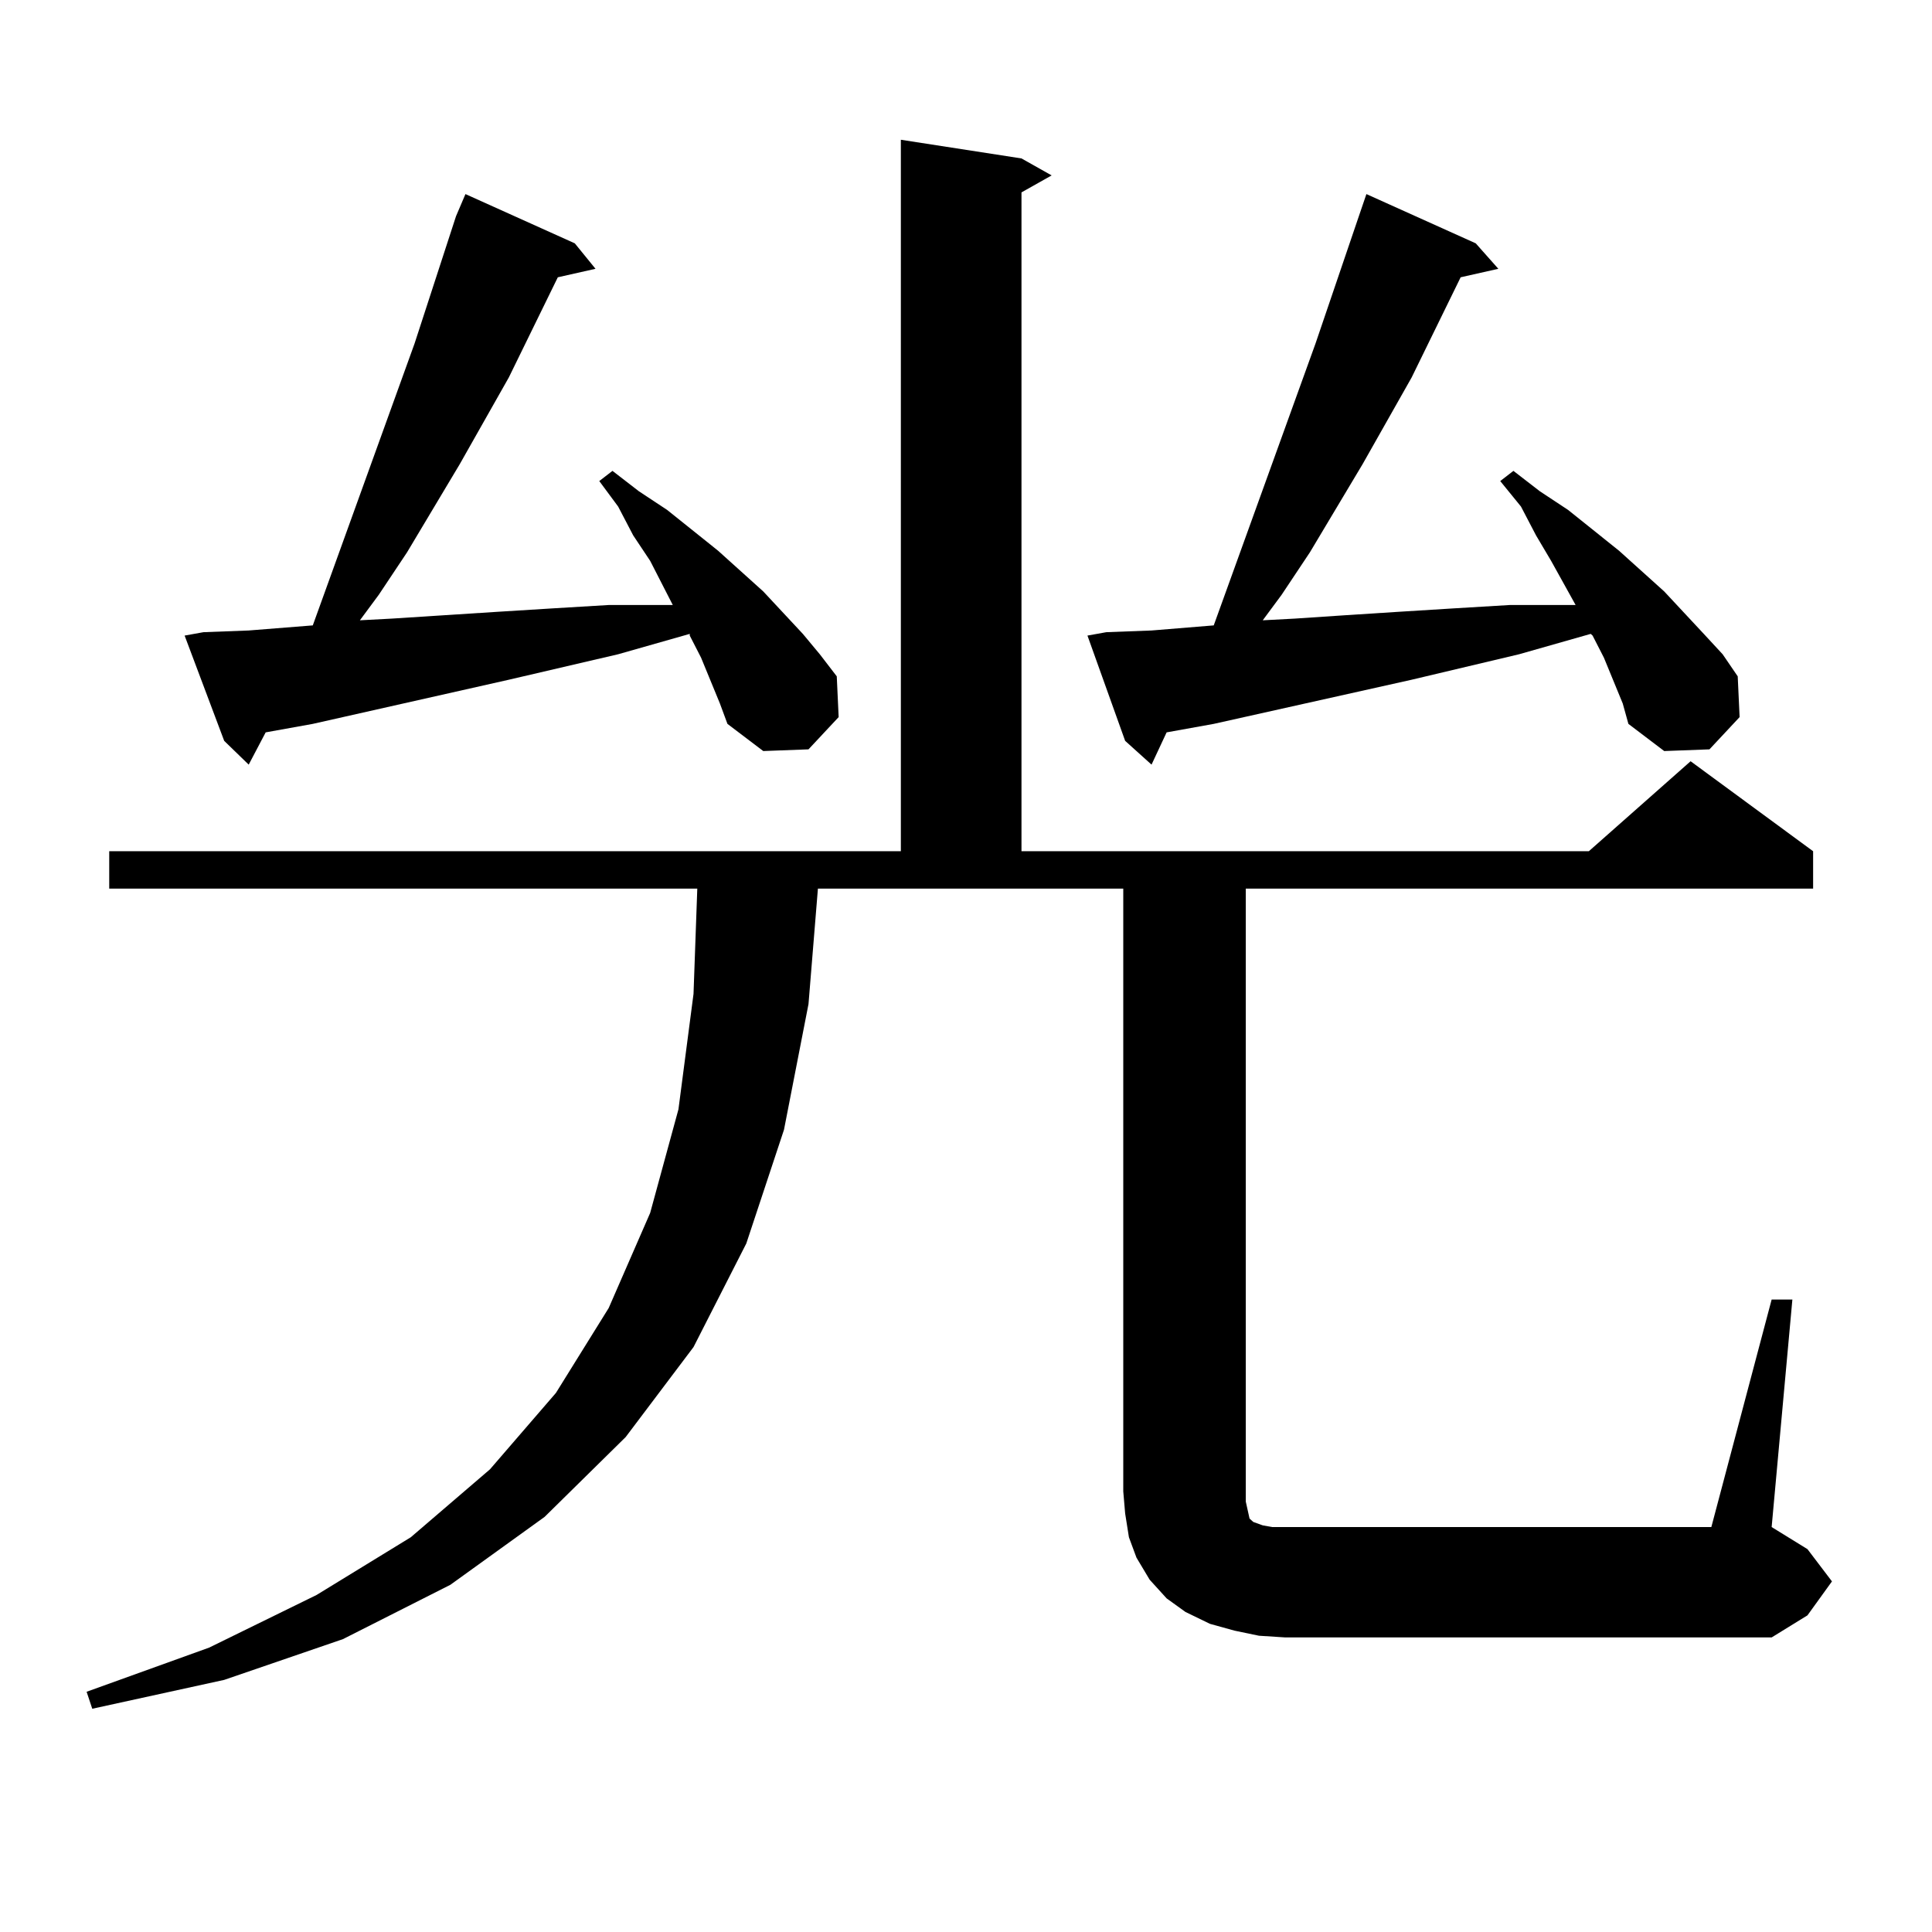
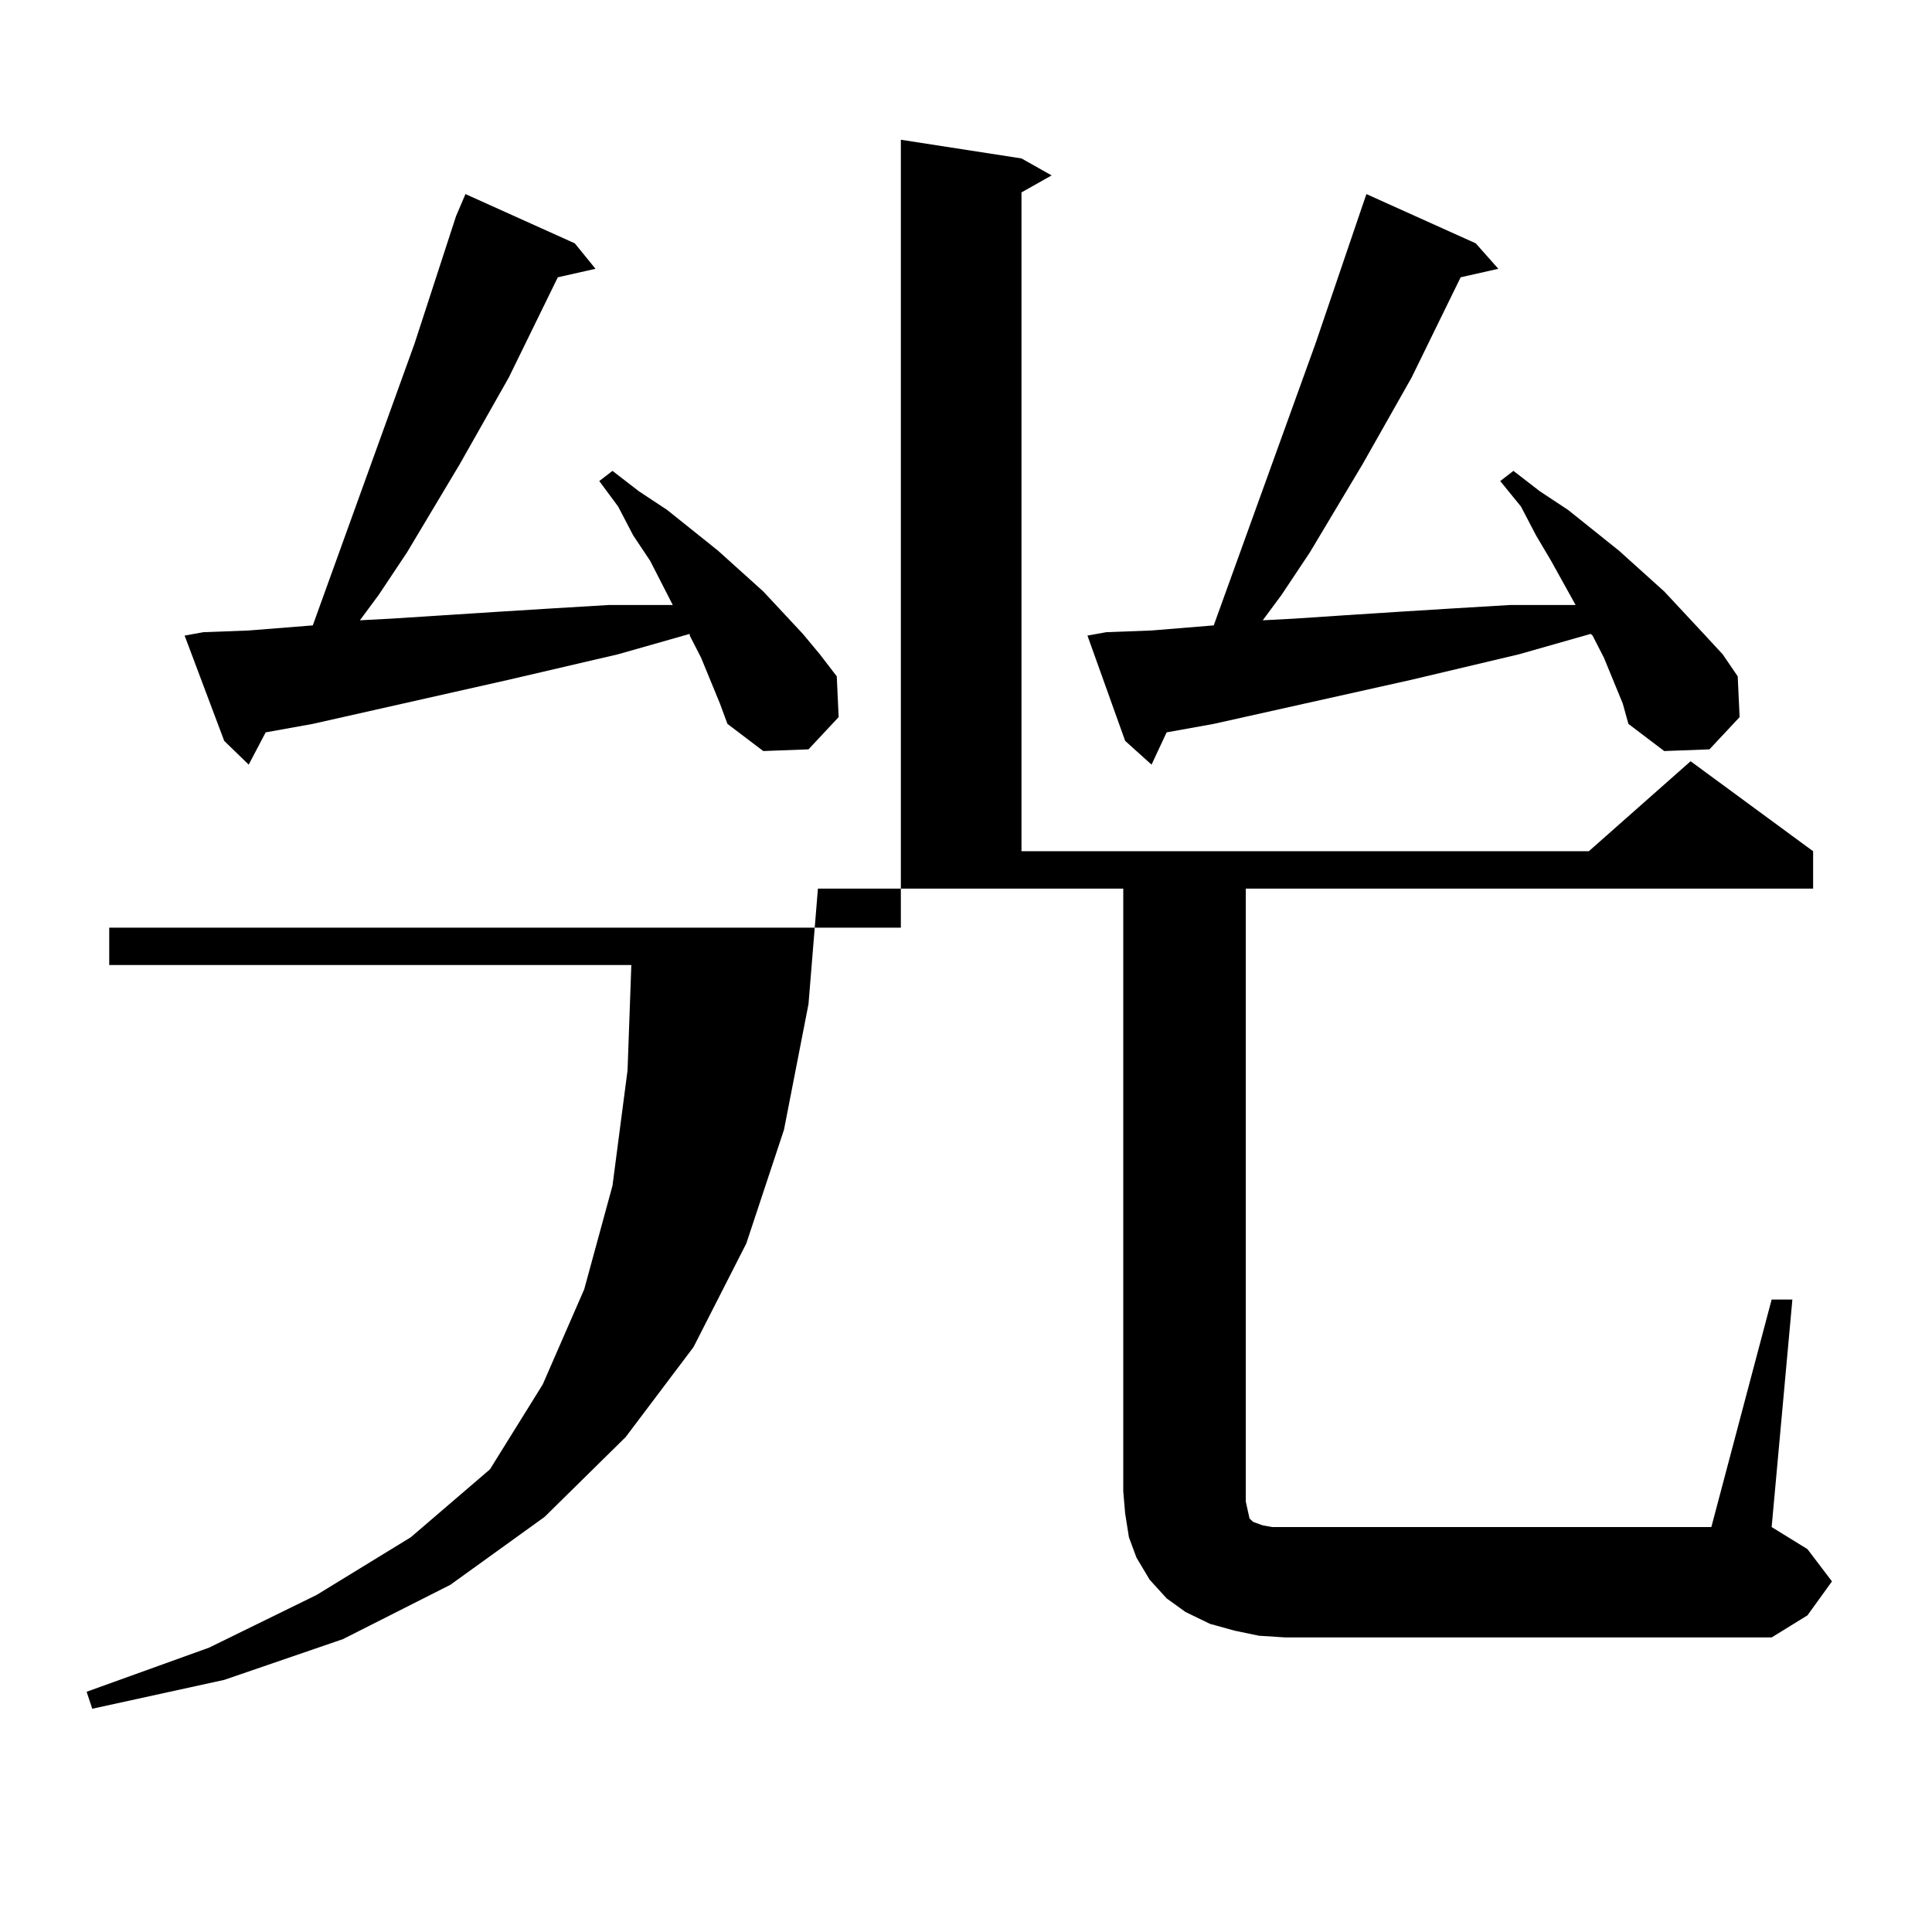
<svg xmlns="http://www.w3.org/2000/svg" version="1.1" id="图层_1" x="0px" y="0px" width="1000px" height="1000px" viewBox="0 0 1000 1000" enable-background="new 0 0 1000 1000" xml:space="preserve">
-   <path d="M917.002,672.629h10.731l-10.731,117.773l18.536,11.426l12.683,16.699l-12.683,17.578l-18.536,11.426H665.301l-13.658-0.879  l-12.683-2.637l-12.683-3.516l-12.683-6.152l-9.756-7.031l-8.78-9.668l-6.829-11.426l-3.902-10.547l-1.951-12.305l-0.976-11.426  V459.934H423.355l-4.878,59.766l-12.683,65.039l-19.512,58.887l-27.316,53.613l-35.121,46.582l-41.95,41.309l-48.779,35.156  l-55.608,28.125l-61.462,21.094l-68.291,14.941l-2.927-8.789l63.413-22.852l55.608-27.246l48.779-29.883l40.975-35.156  l34.146-39.551l27.316-43.945l21.463-49.219l14.634-53.613l7.805-59.766l1.951-54.492H56.535v-19.336h409.746V72.336l62.438,9.668  l15.609,8.789l-15.609,8.789v341.016H822.37l52.682-46.582l63.413,46.582v19.336H644.813v317.285l0.976,4.395l0.976,4.395  l1.951,1.758l4.878,1.758l4.878,0.879h6.829h220.482L917.002,672.629z M372.625,364.133l-9.756-23.73l-5.854-11.426v-0.879  l-37.072,10.547l-56.584,13.184L161.898,374.68l-24.39,4.395l-8.78,16.699l-12.683-12.305l-20.487-54.492l9.756-1.758l23.414-0.879  l33.17-2.637l52.682-145.898l21.463-65.918l4.878-11.426l56.584,25.488l10.731,13.184l-19.512,4.395l-25.365,51.855l-25.365,44.824  l-27.316,45.703l-14.634,21.973l-9.756,13.184l16.585-0.879l27.316-1.758l27.316-1.758l28.292-1.758l29.268-1.758h30.243h2.927  l-11.707-22.852l-8.78-13.184l-7.805-14.941l-9.756-13.184l6.829-5.273l13.658,10.547l14.634,9.668l26.341,21.094l23.414,21.094  l20.487,21.973l8.78,10.547l8.78,11.426l0.976,21.094l-15.609,16.699l-23.414,0.879l-18.536-14.063L372.625,364.133z   M839.931,364.133l-9.756-23.73l-5.854-11.426l-0.976-0.879l-37.072,10.547l-55.608,13.184L628.229,374.68l-24.39,4.395  l-7.805,16.699l-13.658-12.305l-19.512-54.492l9.756-1.758l23.414-0.879l32.194-2.637l52.682-145.898l22.438-65.918l3.902-11.426  l56.584,25.488l11.707,13.184l-19.512,4.395l-25.365,51.855L705.3,240.207l-27.316,45.703l-14.634,21.973l-9.756,13.184  l16.585-0.879l26.341-1.758l27.316-1.758l28.292-1.758l29.268-1.758h31.219h2.927l-12.683-22.852l-7.805-13.184l-7.805-14.941  l-10.731-13.184l6.829-5.273l13.658,10.547l14.634,9.668l26.341,21.094l23.414,21.094l20.487,21.973l9.756,10.547l7.805,11.426  l0.976,21.094l-15.609,16.699l-23.414,0.879l-18.536-14.063L839.931,364.133z" />
+   <path d="M917.002,672.629h10.731l-10.731,117.773l18.536,11.426l12.683,16.699l-12.683,17.578l-18.536,11.426H665.301l-13.658-0.879  l-12.683-2.637l-12.683-3.516l-12.683-6.152l-9.756-7.031l-8.78-9.668l-6.829-11.426l-3.902-10.547l-1.951-12.305l-0.976-11.426  V459.934H423.355l-4.878,59.766l-12.683,65.039l-19.512,58.887l-27.316,53.613l-35.121,46.582l-41.95,41.309l-48.779,35.156  l-55.608,28.125l-61.462,21.094l-68.291,14.941l-2.927-8.789l63.413-22.852l55.608-27.246l48.779-29.883l40.975-35.156  l27.316-43.945l21.463-49.219l14.634-53.613l7.805-59.766l1.951-54.492H56.535v-19.336h409.746V72.336l62.438,9.668  l15.609,8.789l-15.609,8.789v341.016H822.37l52.682-46.582l63.413,46.582v19.336H644.813v317.285l0.976,4.395l0.976,4.395  l1.951,1.758l4.878,1.758l4.878,0.879h6.829h220.482L917.002,672.629z M372.625,364.133l-9.756-23.73l-5.854-11.426v-0.879  l-37.072,10.547l-56.584,13.184L161.898,374.68l-24.39,4.395l-8.78,16.699l-12.683-12.305l-20.487-54.492l9.756-1.758l23.414-0.879  l33.17-2.637l52.682-145.898l21.463-65.918l4.878-11.426l56.584,25.488l10.731,13.184l-19.512,4.395l-25.365,51.855l-25.365,44.824  l-27.316,45.703l-14.634,21.973l-9.756,13.184l16.585-0.879l27.316-1.758l27.316-1.758l28.292-1.758l29.268-1.758h30.243h2.927  l-11.707-22.852l-8.78-13.184l-7.805-14.941l-9.756-13.184l6.829-5.273l13.658,10.547l14.634,9.668l26.341,21.094l23.414,21.094  l20.487,21.973l8.78,10.547l8.78,11.426l0.976,21.094l-15.609,16.699l-23.414,0.879l-18.536-14.063L372.625,364.133z   M839.931,364.133l-9.756-23.73l-5.854-11.426l-0.976-0.879l-37.072,10.547l-55.608,13.184L628.229,374.68l-24.39,4.395  l-7.805,16.699l-13.658-12.305l-19.512-54.492l9.756-1.758l23.414-0.879l32.194-2.637l52.682-145.898l22.438-65.918l3.902-11.426  l56.584,25.488l11.707,13.184l-19.512,4.395l-25.365,51.855L705.3,240.207l-27.316,45.703l-14.634,21.973l-9.756,13.184  l16.585-0.879l26.341-1.758l27.316-1.758l28.292-1.758l29.268-1.758h31.219h2.927l-12.683-22.852l-7.805-13.184l-7.805-14.941  l-10.731-13.184l6.829-5.273l13.658,10.547l14.634,9.668l26.341,21.094l23.414,21.094l20.487,21.973l9.756,10.547l7.805,11.426  l0.976,21.094l-15.609,16.699l-23.414,0.879l-18.536-14.063L839.931,364.133z" />
</svg>